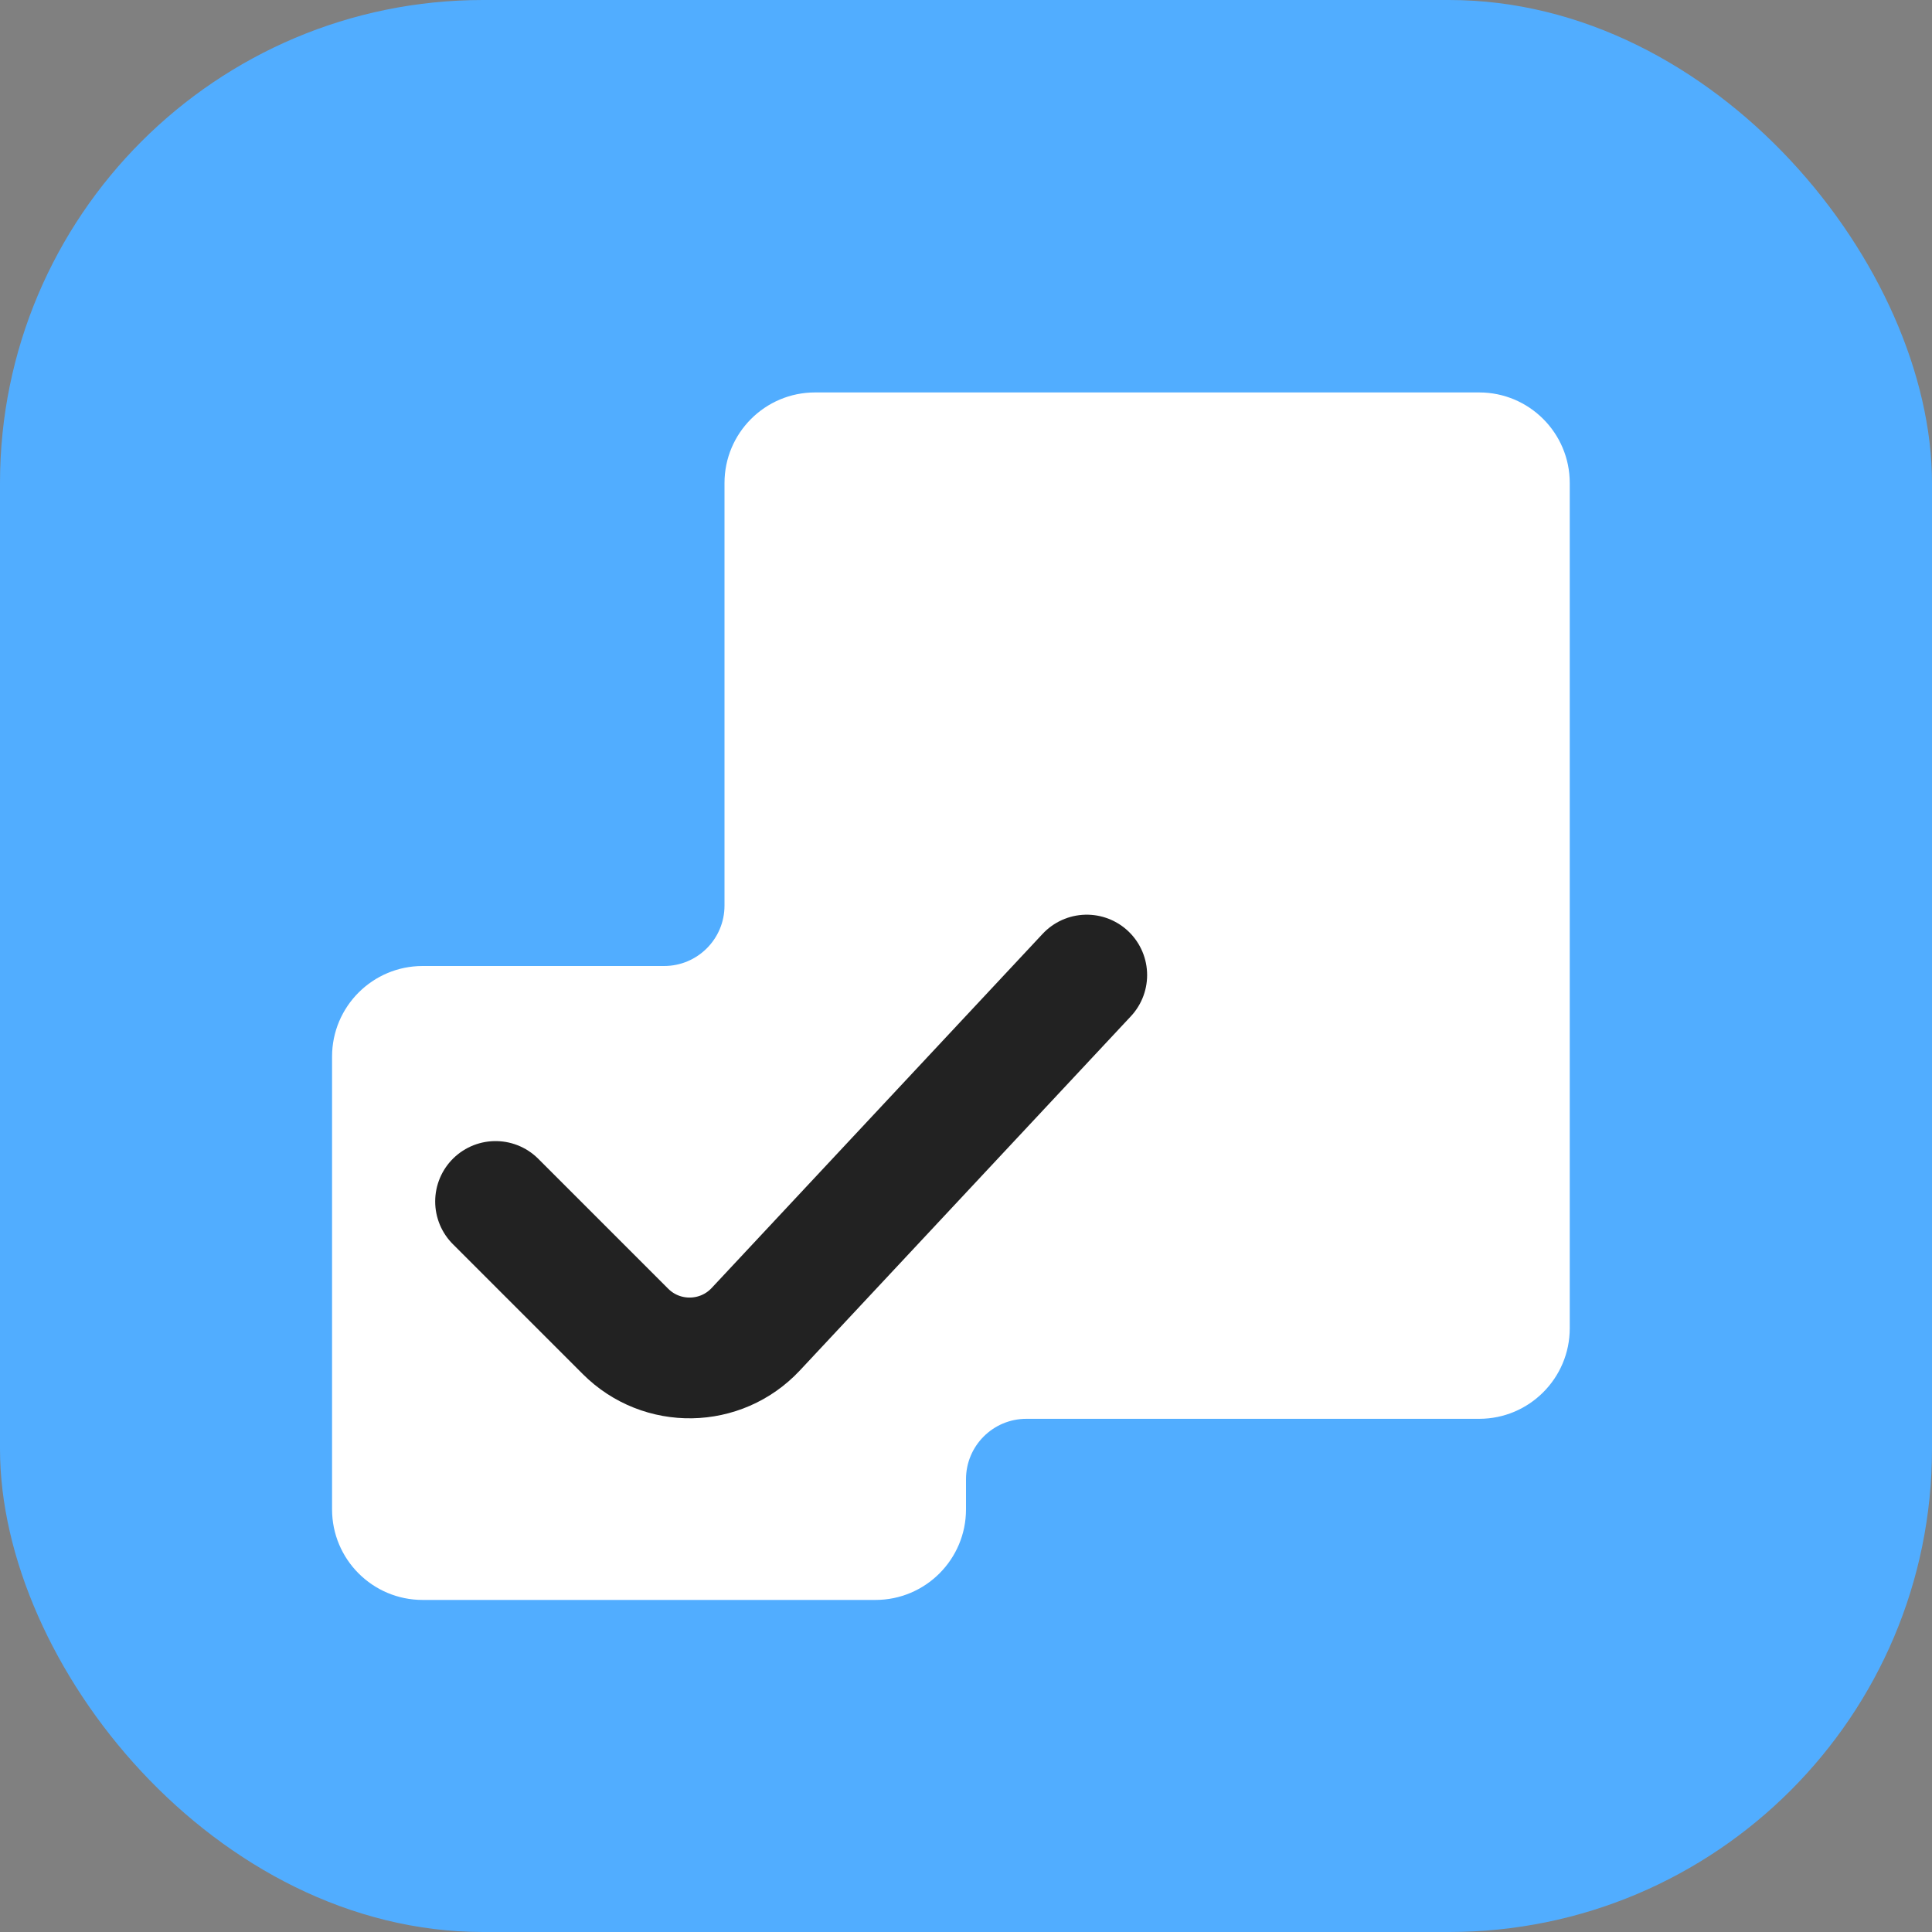
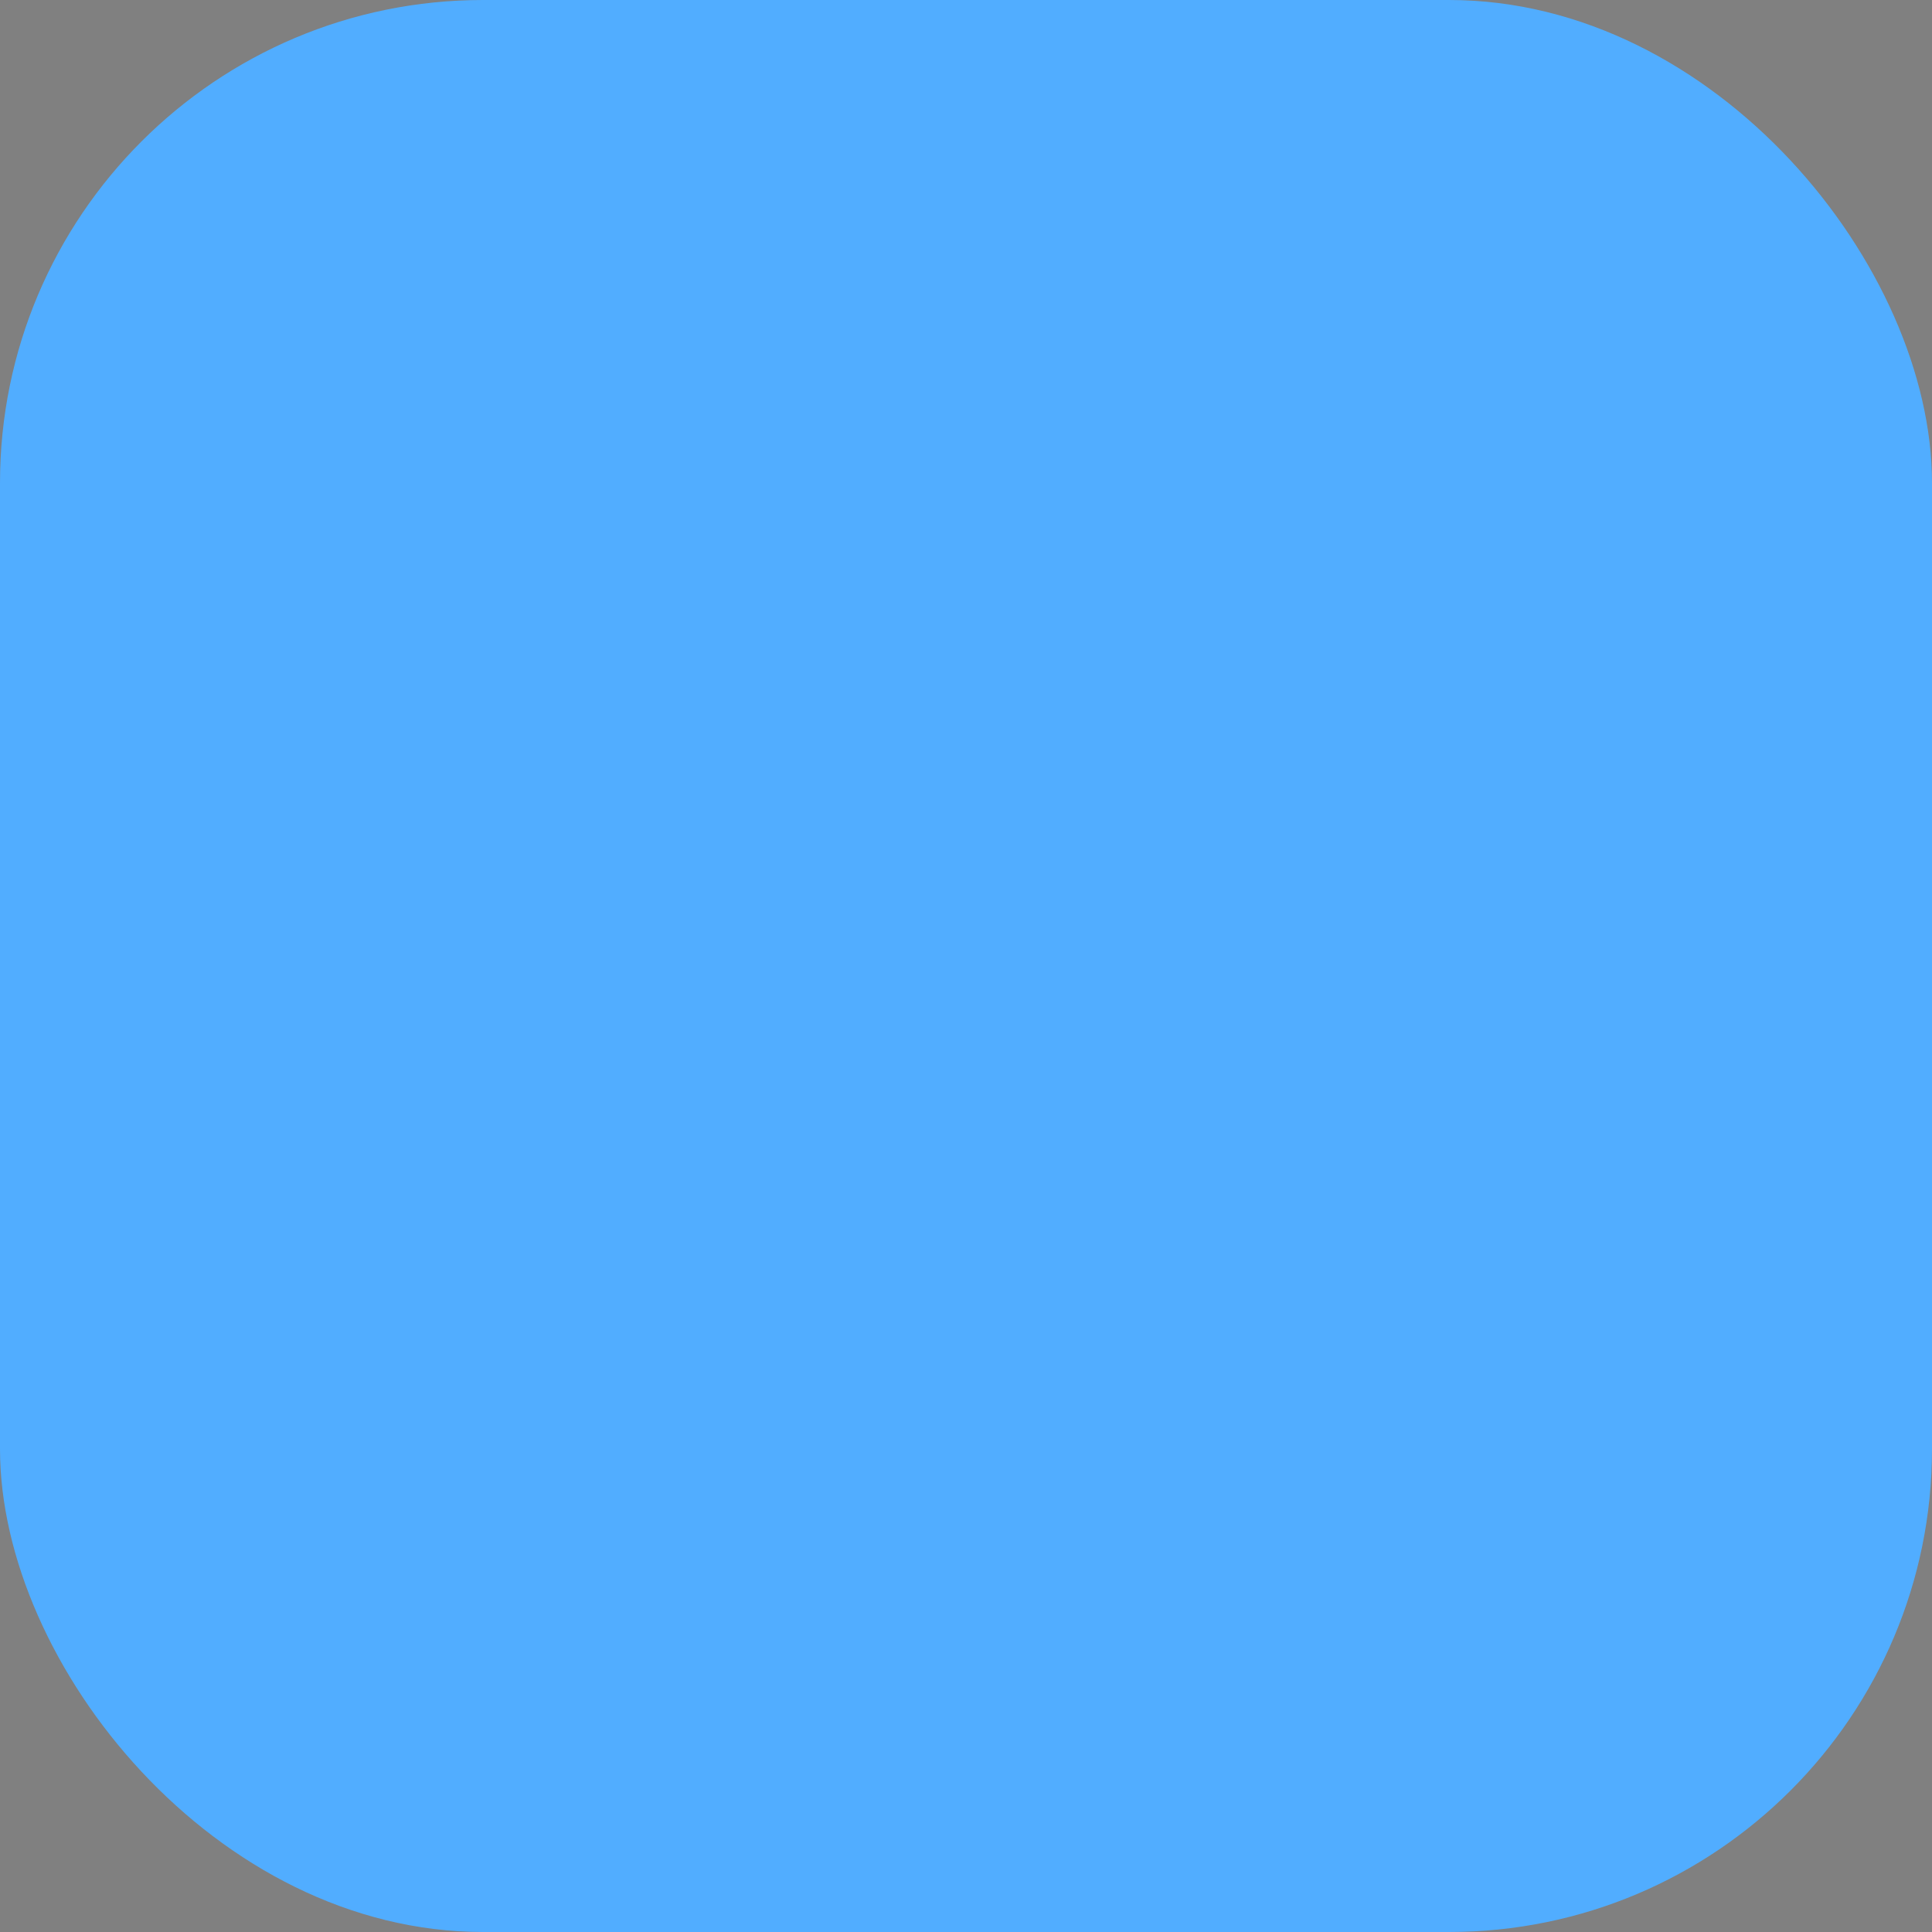
<svg xmlns="http://www.w3.org/2000/svg" width="16" height="16" viewBox="0 0 16 16" fill="none">
  <rect x="0" y="0" width="16" height="16" fill="#808080" stroke="none" />
  <g id="otchetru-16">
    <g id="otchetru-64">
      <g id="Base">
        <rect id="Rectangle Rounded" width="16" height="16" rx="4" fill="#51ADFF" />
      </g>
      <g id="Icon">
-         <path id="Union" fill-rule="evenodd" clip-rule="evenodd" d="M6.75 3.25C6.336 3.25 6 3.586 6 4V7.5C6 7.776 5.776 8 5.5 8H3.5C3.086 8 2.75 8.336 2.75 8.75V12.5C2.75 12.914 3.086 13.25 3.5 13.25H7.25C7.664 13.25 8 12.914 8 12.5V12.25C8 11.974 8.224 11.75 8.5 11.75H12.25C12.664 11.75 13 11.414 13 11V4C13 3.586 12.664 3.25 12.25 3.25H6.75Z" fill="white" />
-         <path id="Vector" d="M4.104 9.95L5.18 11.026C5.48 11.326 5.969 11.318 6.259 11.008L9 8.075" stroke="#222222" stroke-linecap="round" stroke-linejoin="round" />
-       </g>
+         </g>
    </g>
  </g>
</svg>